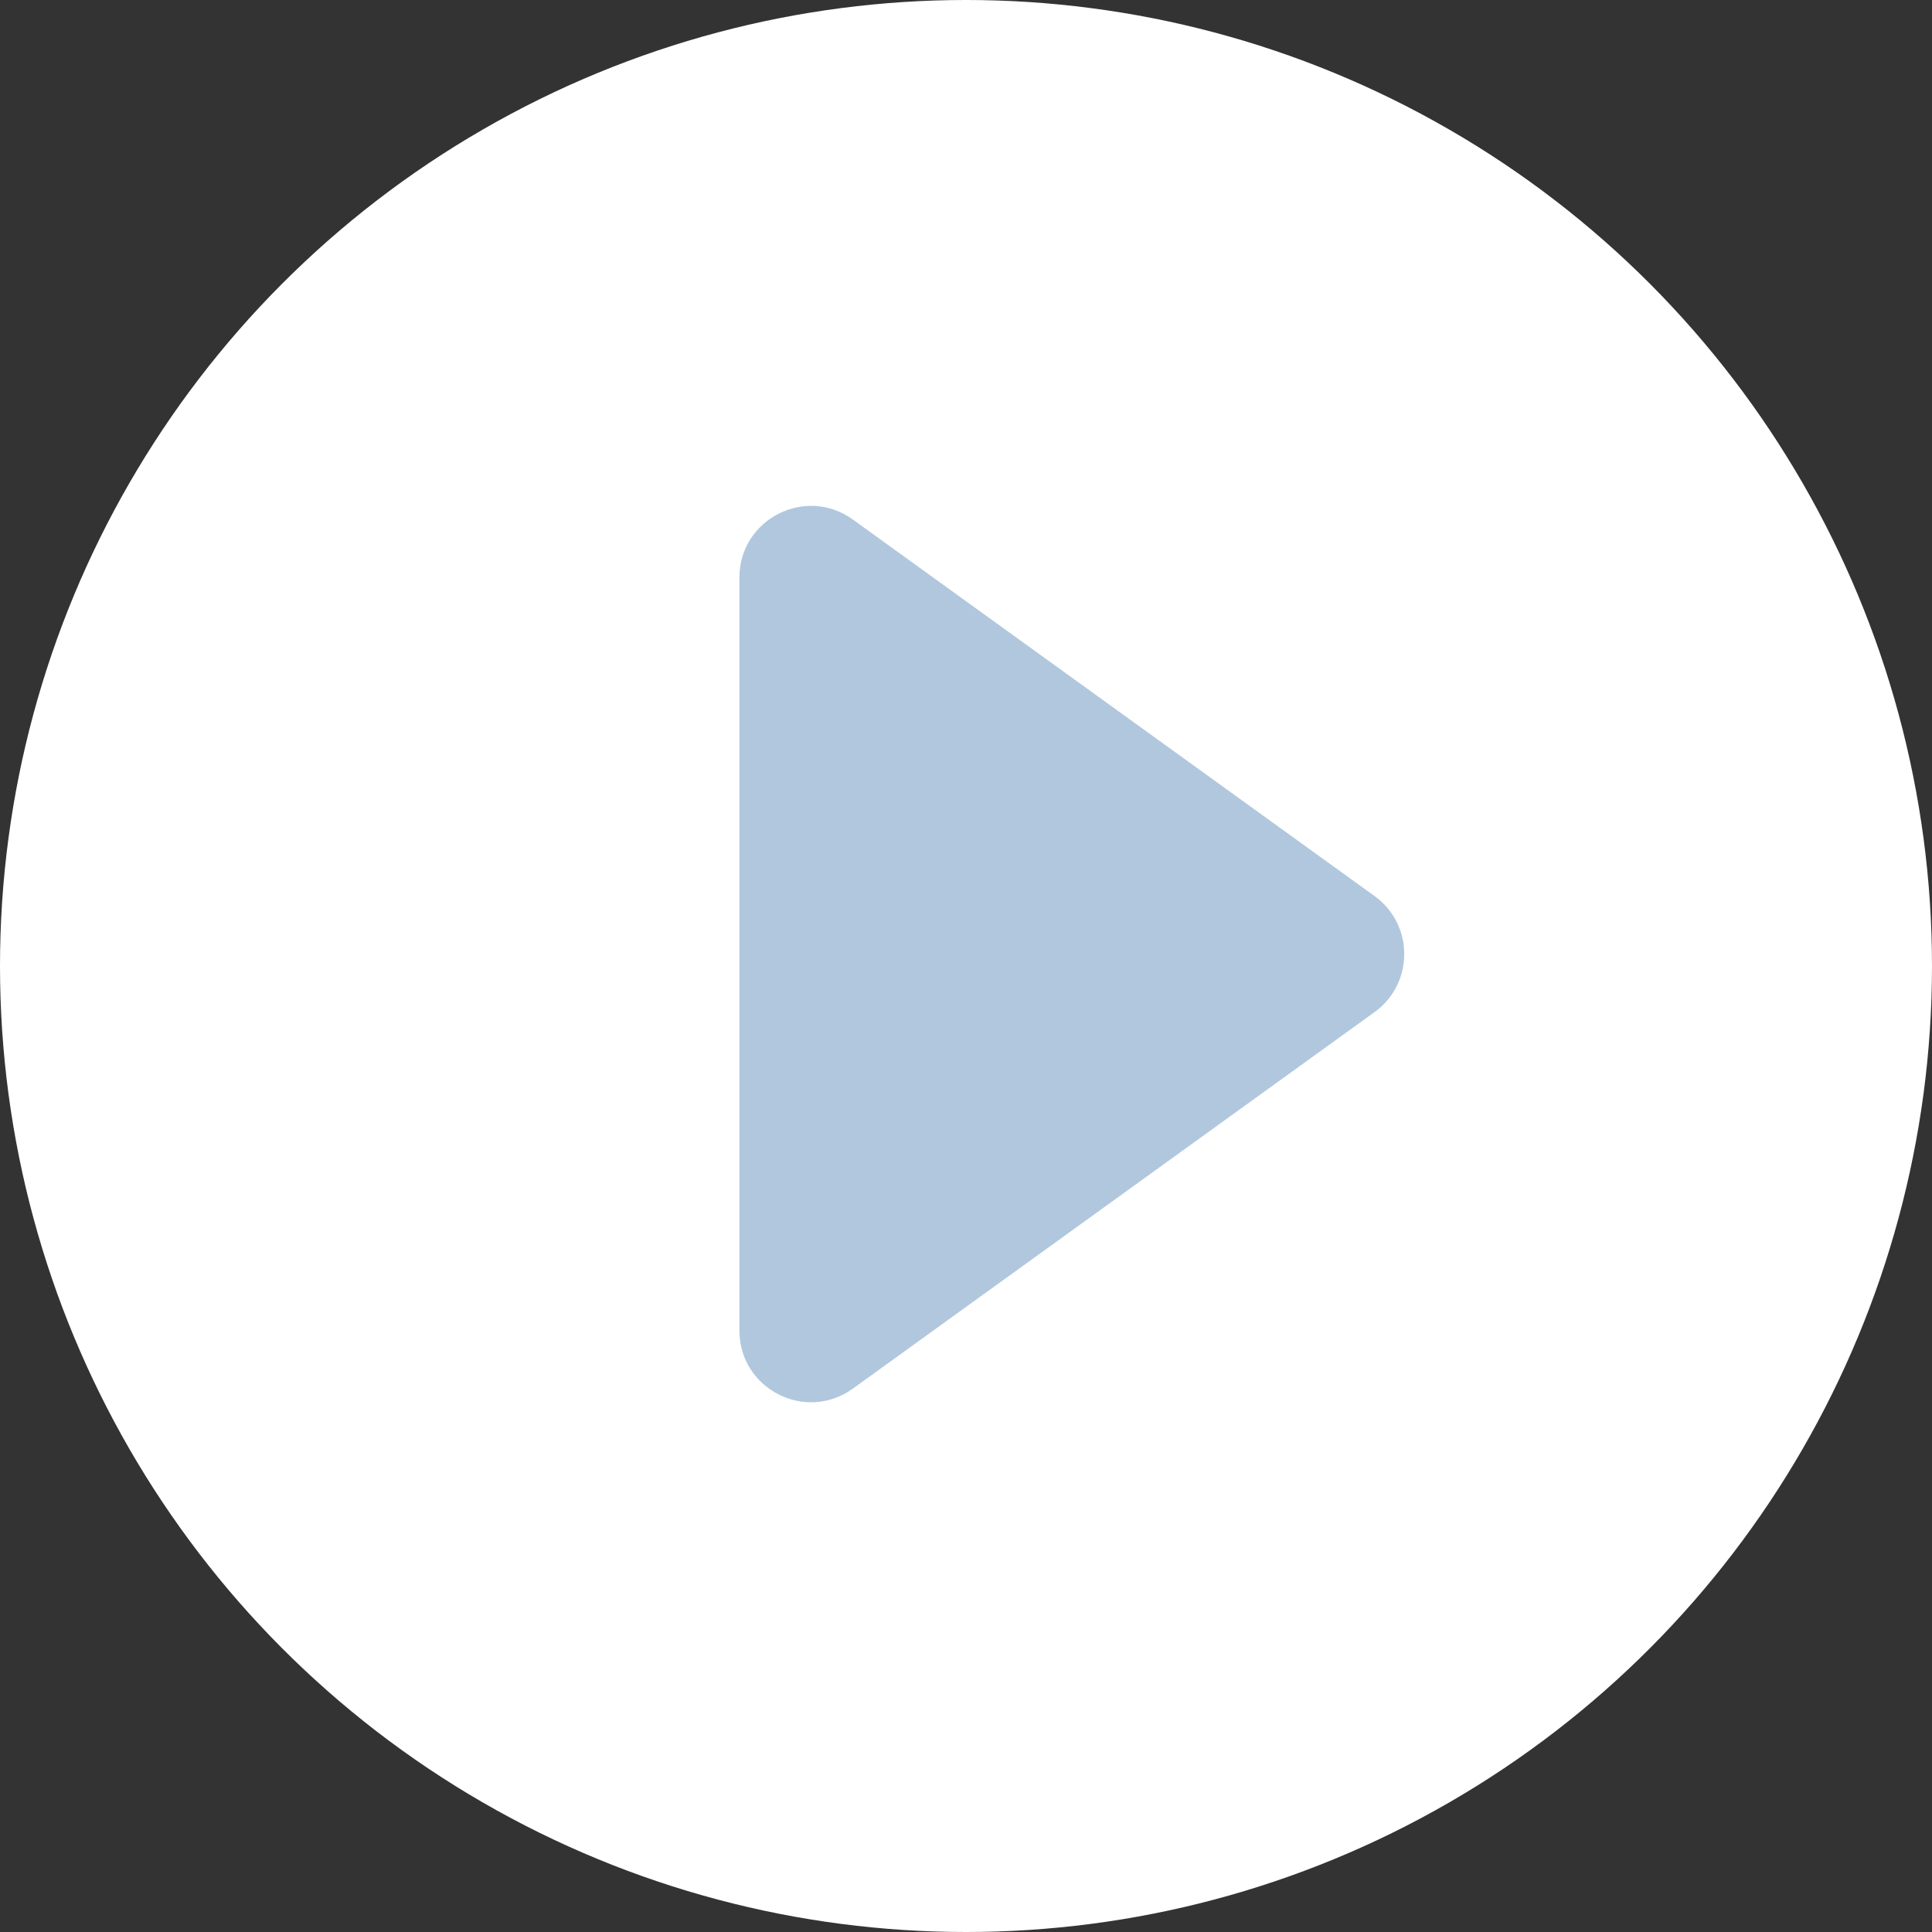
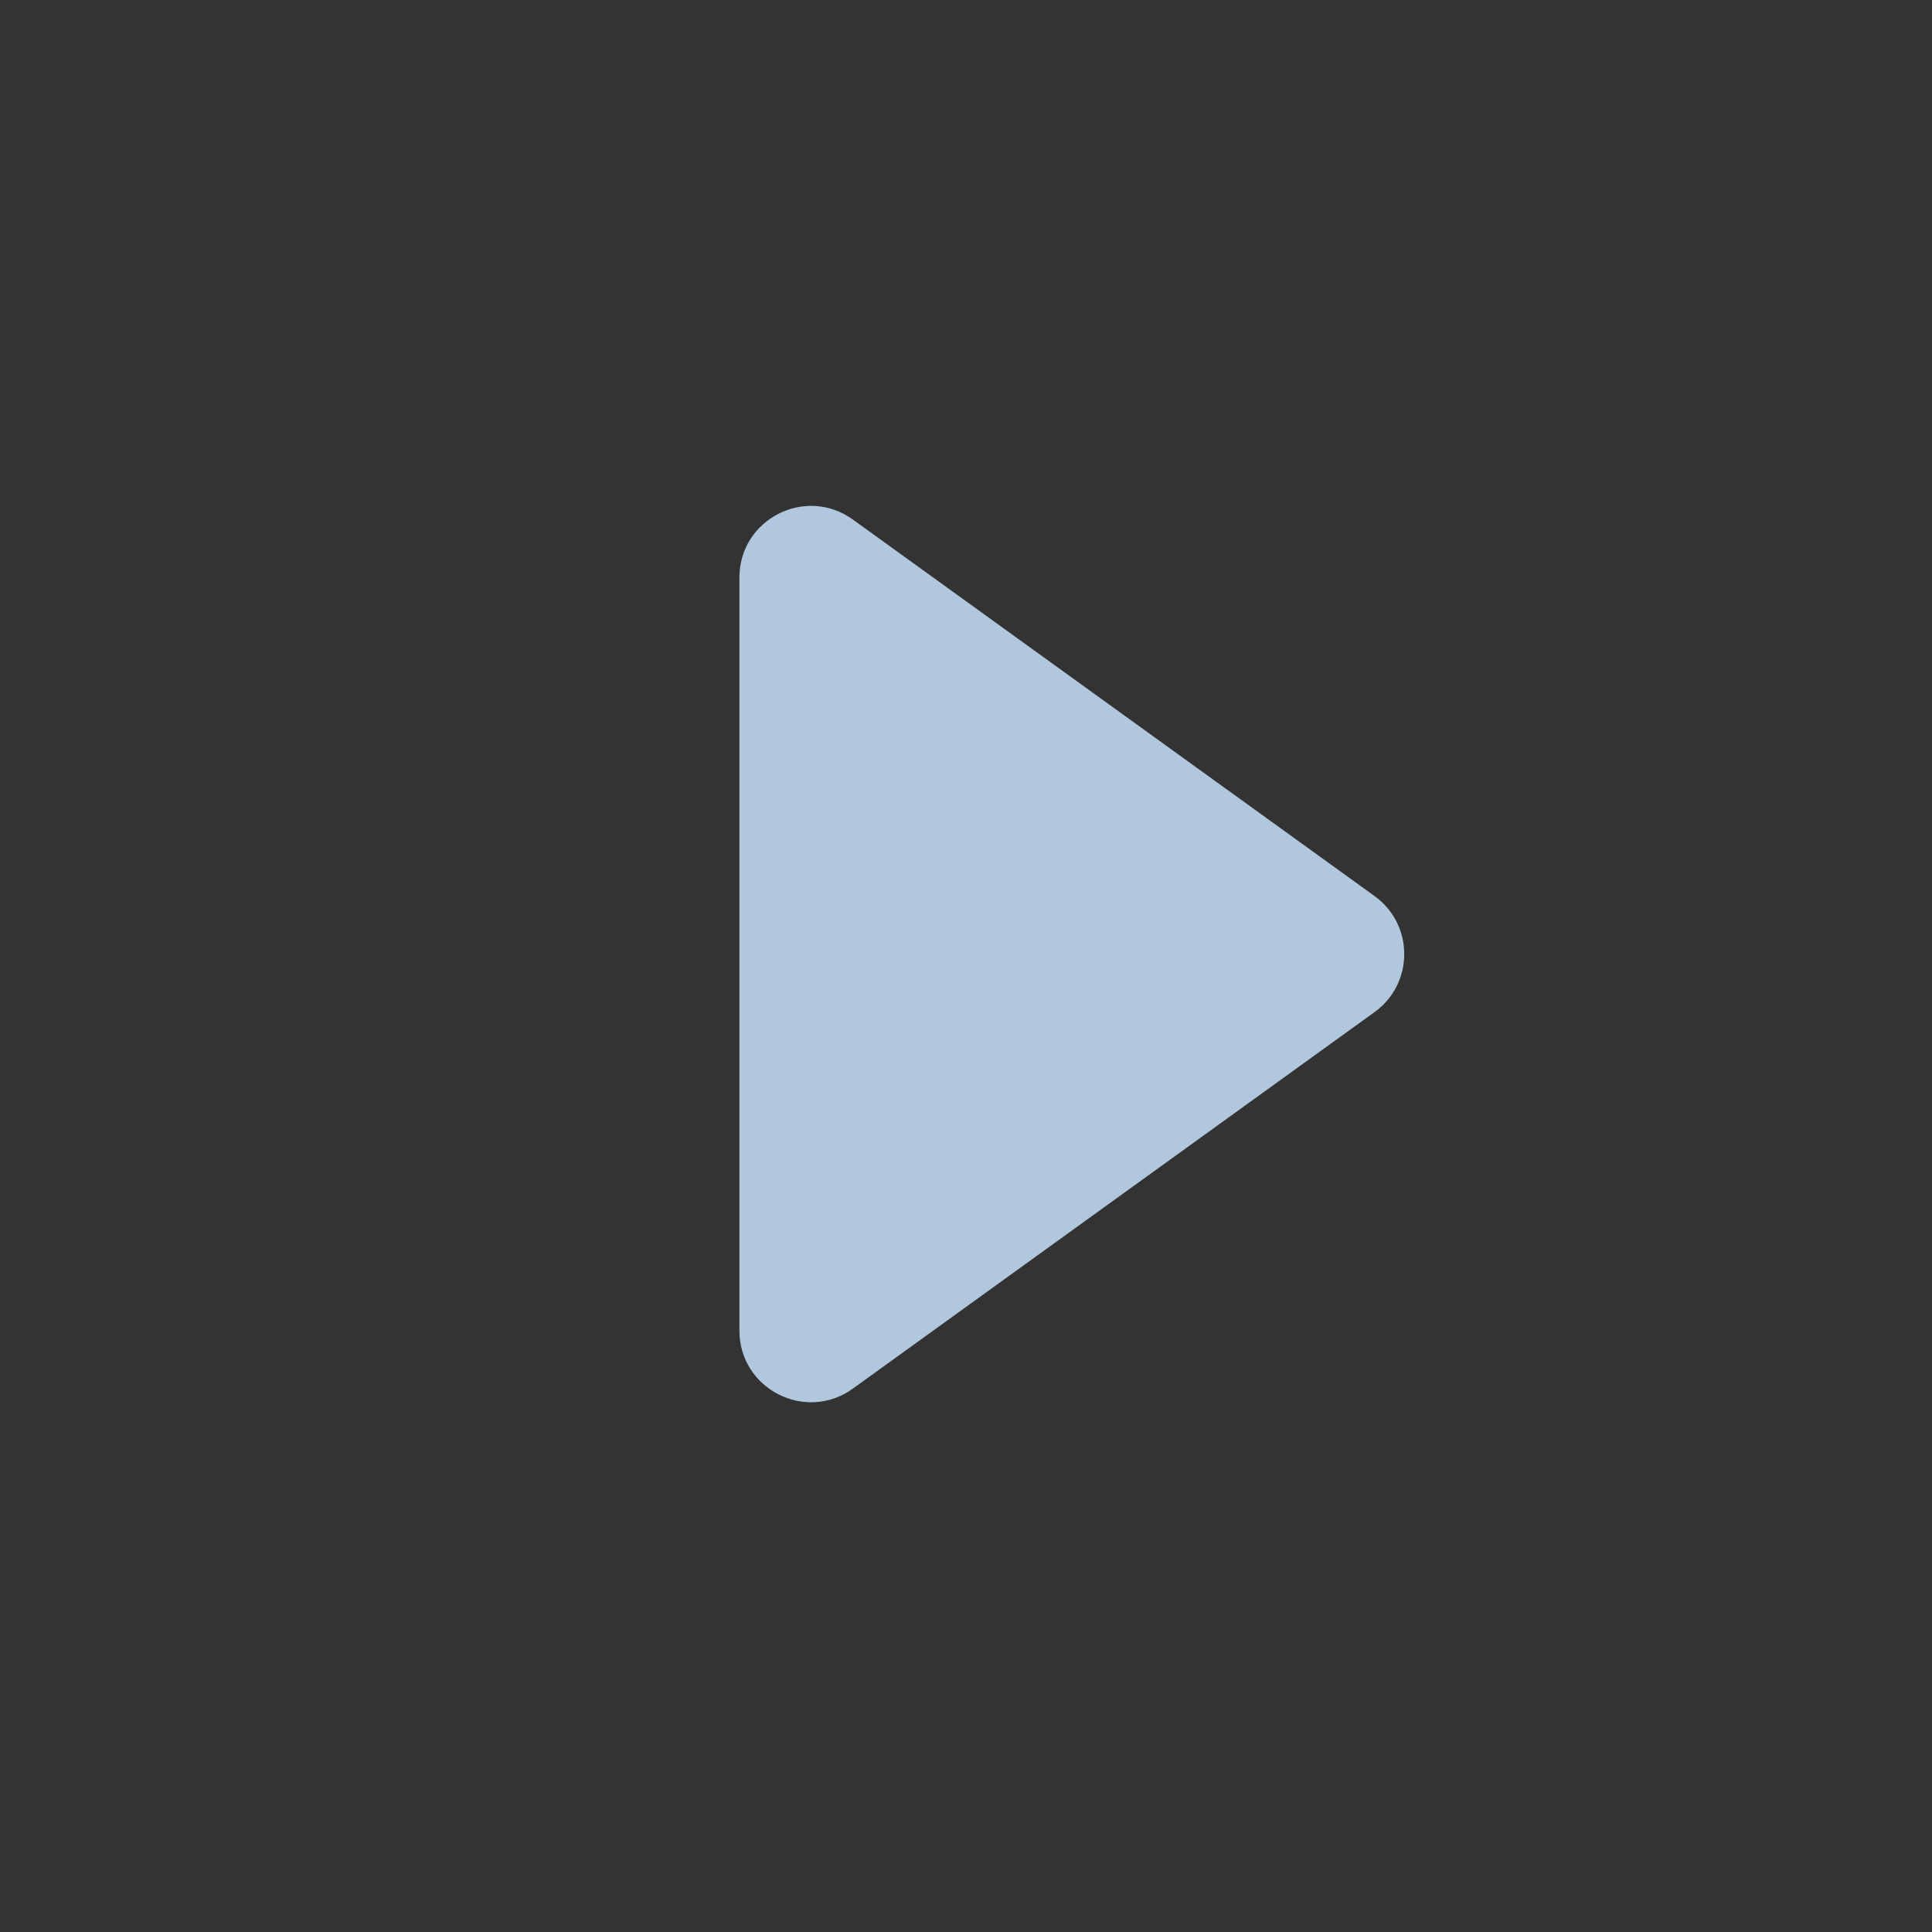
<svg xmlns="http://www.w3.org/2000/svg" width="100" height="100" viewBox="0 0 100 100" fill="none">
  <rect x="0" y="0" width="100" height="100" fill="#333333" stroke="none" />
-   <circle cx="50" cy="50" r="50" fill="white" />
-   <path d="M71.147 46.38C73.195 47.858 73.195 50.908 71.147 52.386L44.143 71.875C41.693 73.643 38.272 71.892 38.272 68.871V29.894C38.272 26.873 41.693 25.123 44.143 26.891L71.147 46.38Z" fill="#B1C7DE" />
+   <path d="M71.147 46.38C73.195 47.858 73.195 50.908 71.147 52.386L44.143 71.875C41.693 73.643 38.272 71.892 38.272 68.871V29.894C38.272 26.873 41.693 25.123 44.143 26.891Z" fill="#B1C7DE" />
</svg>